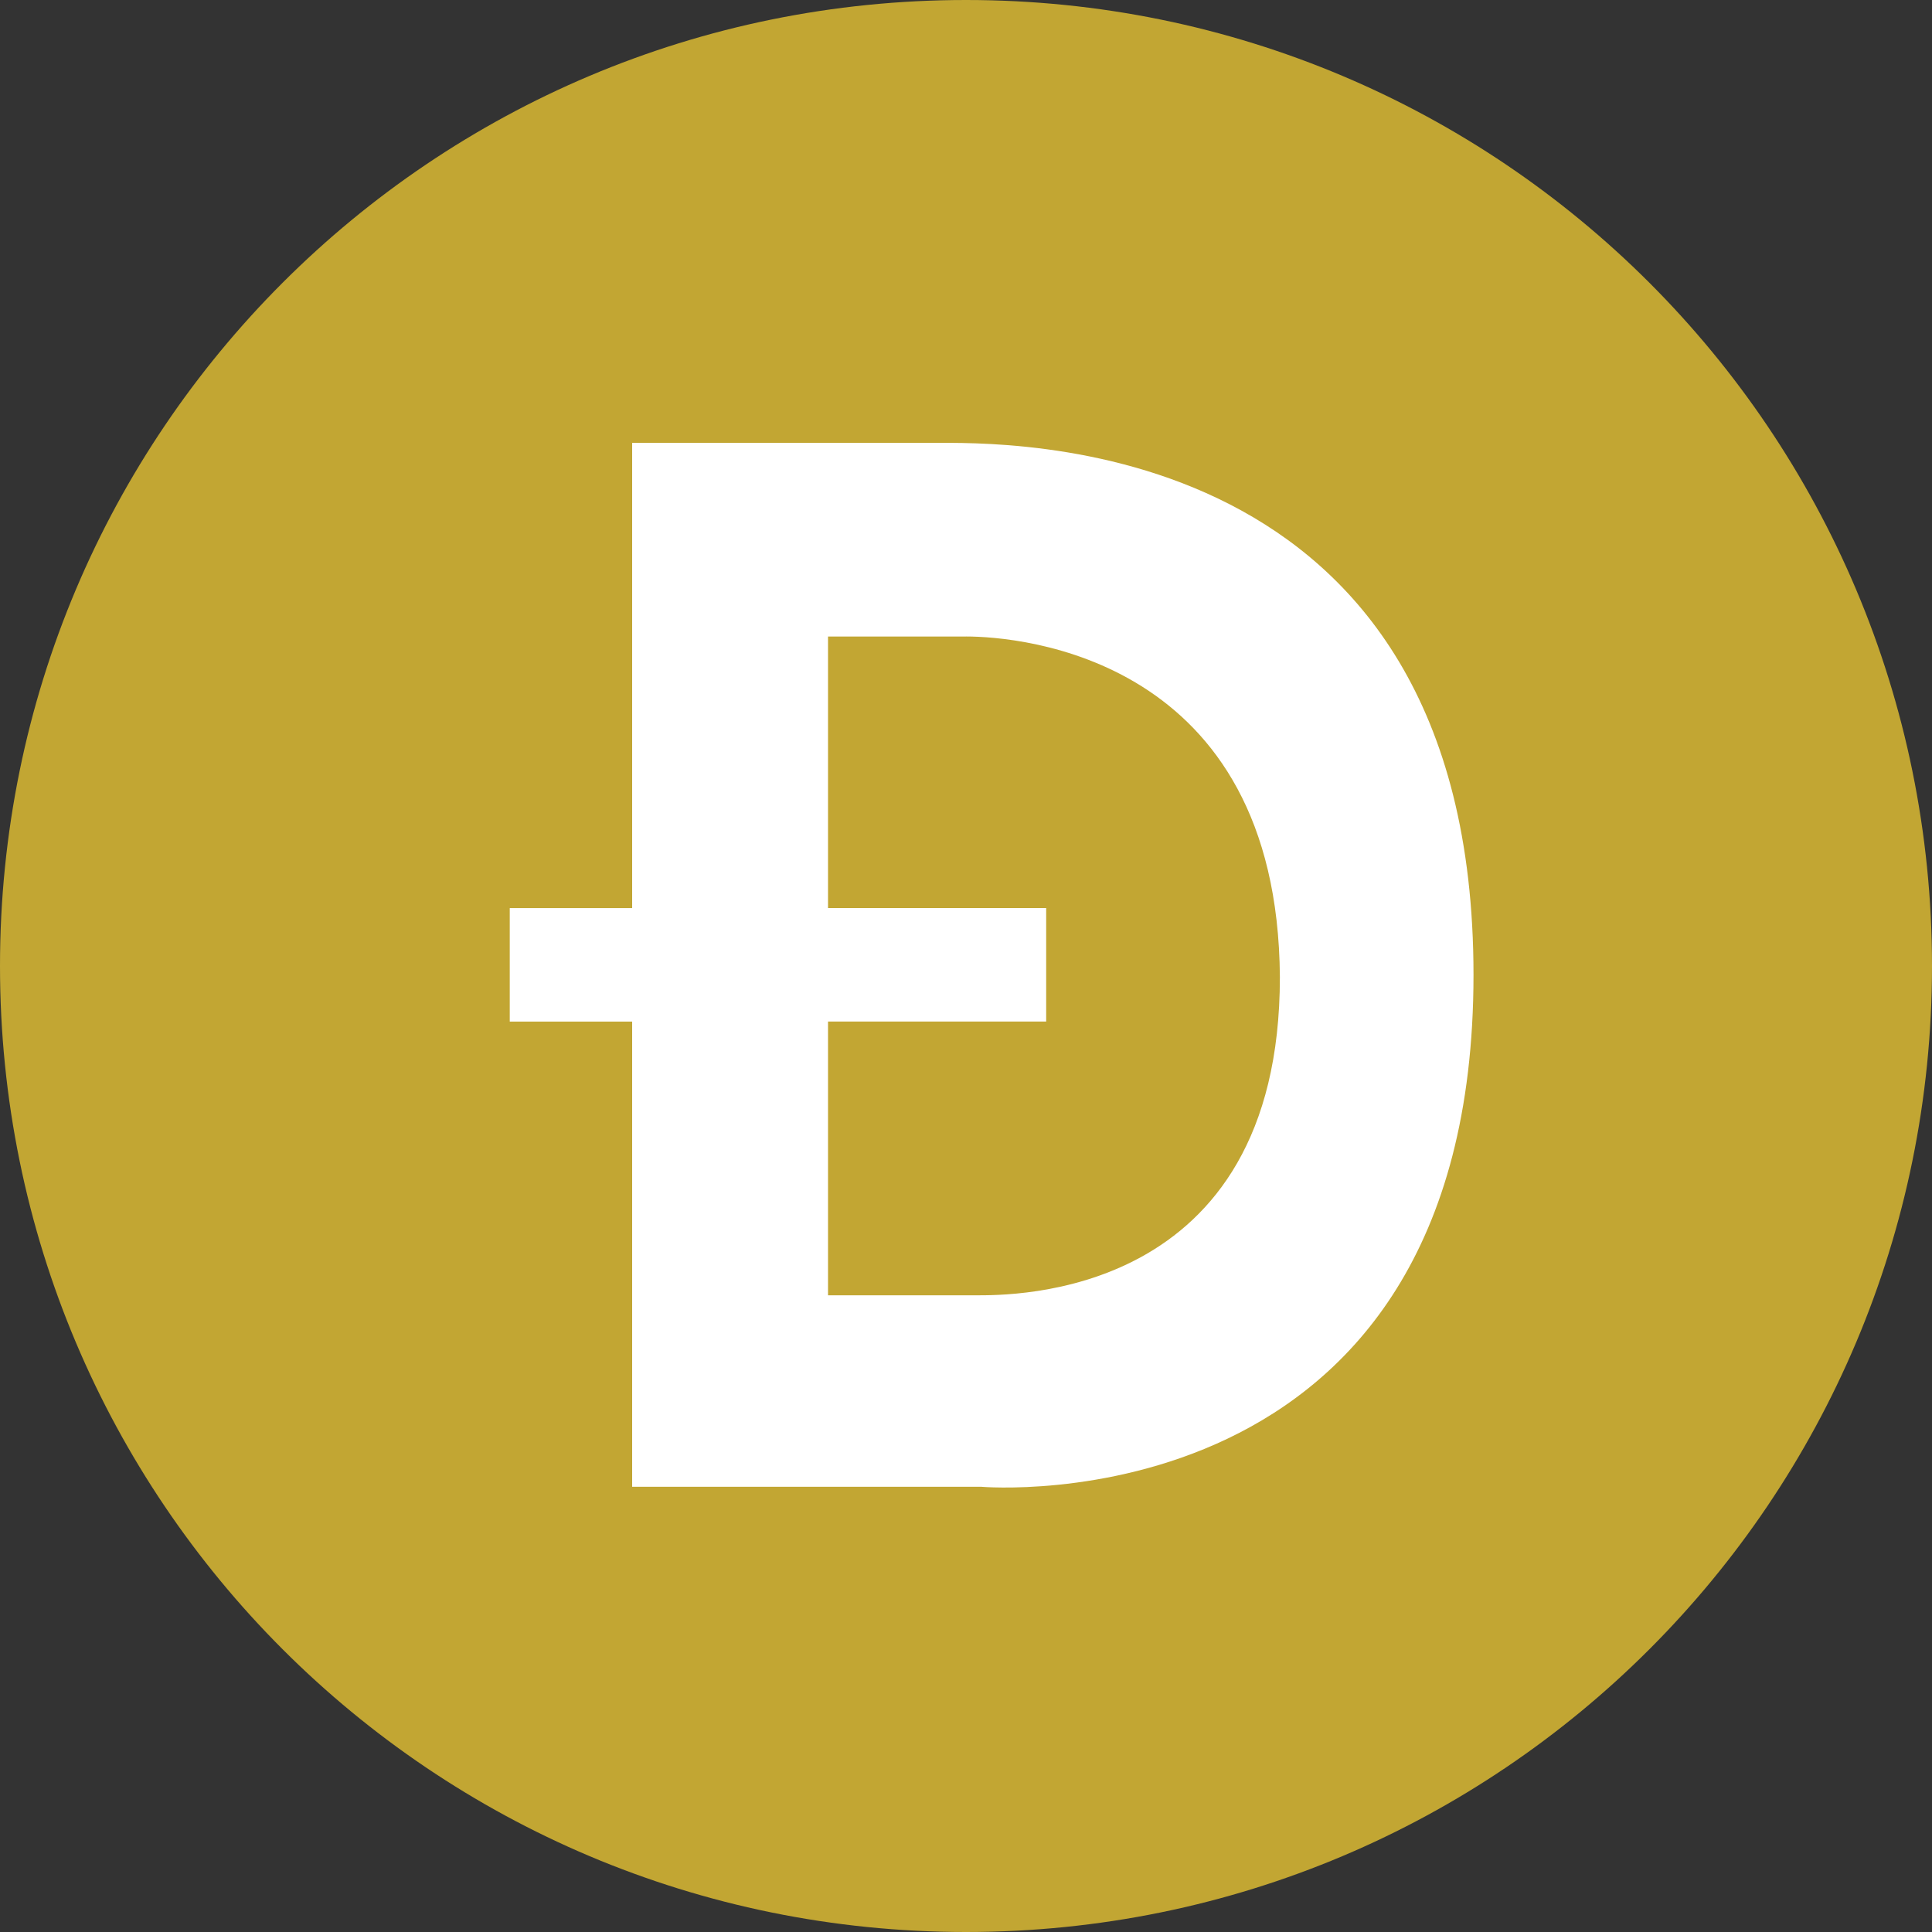
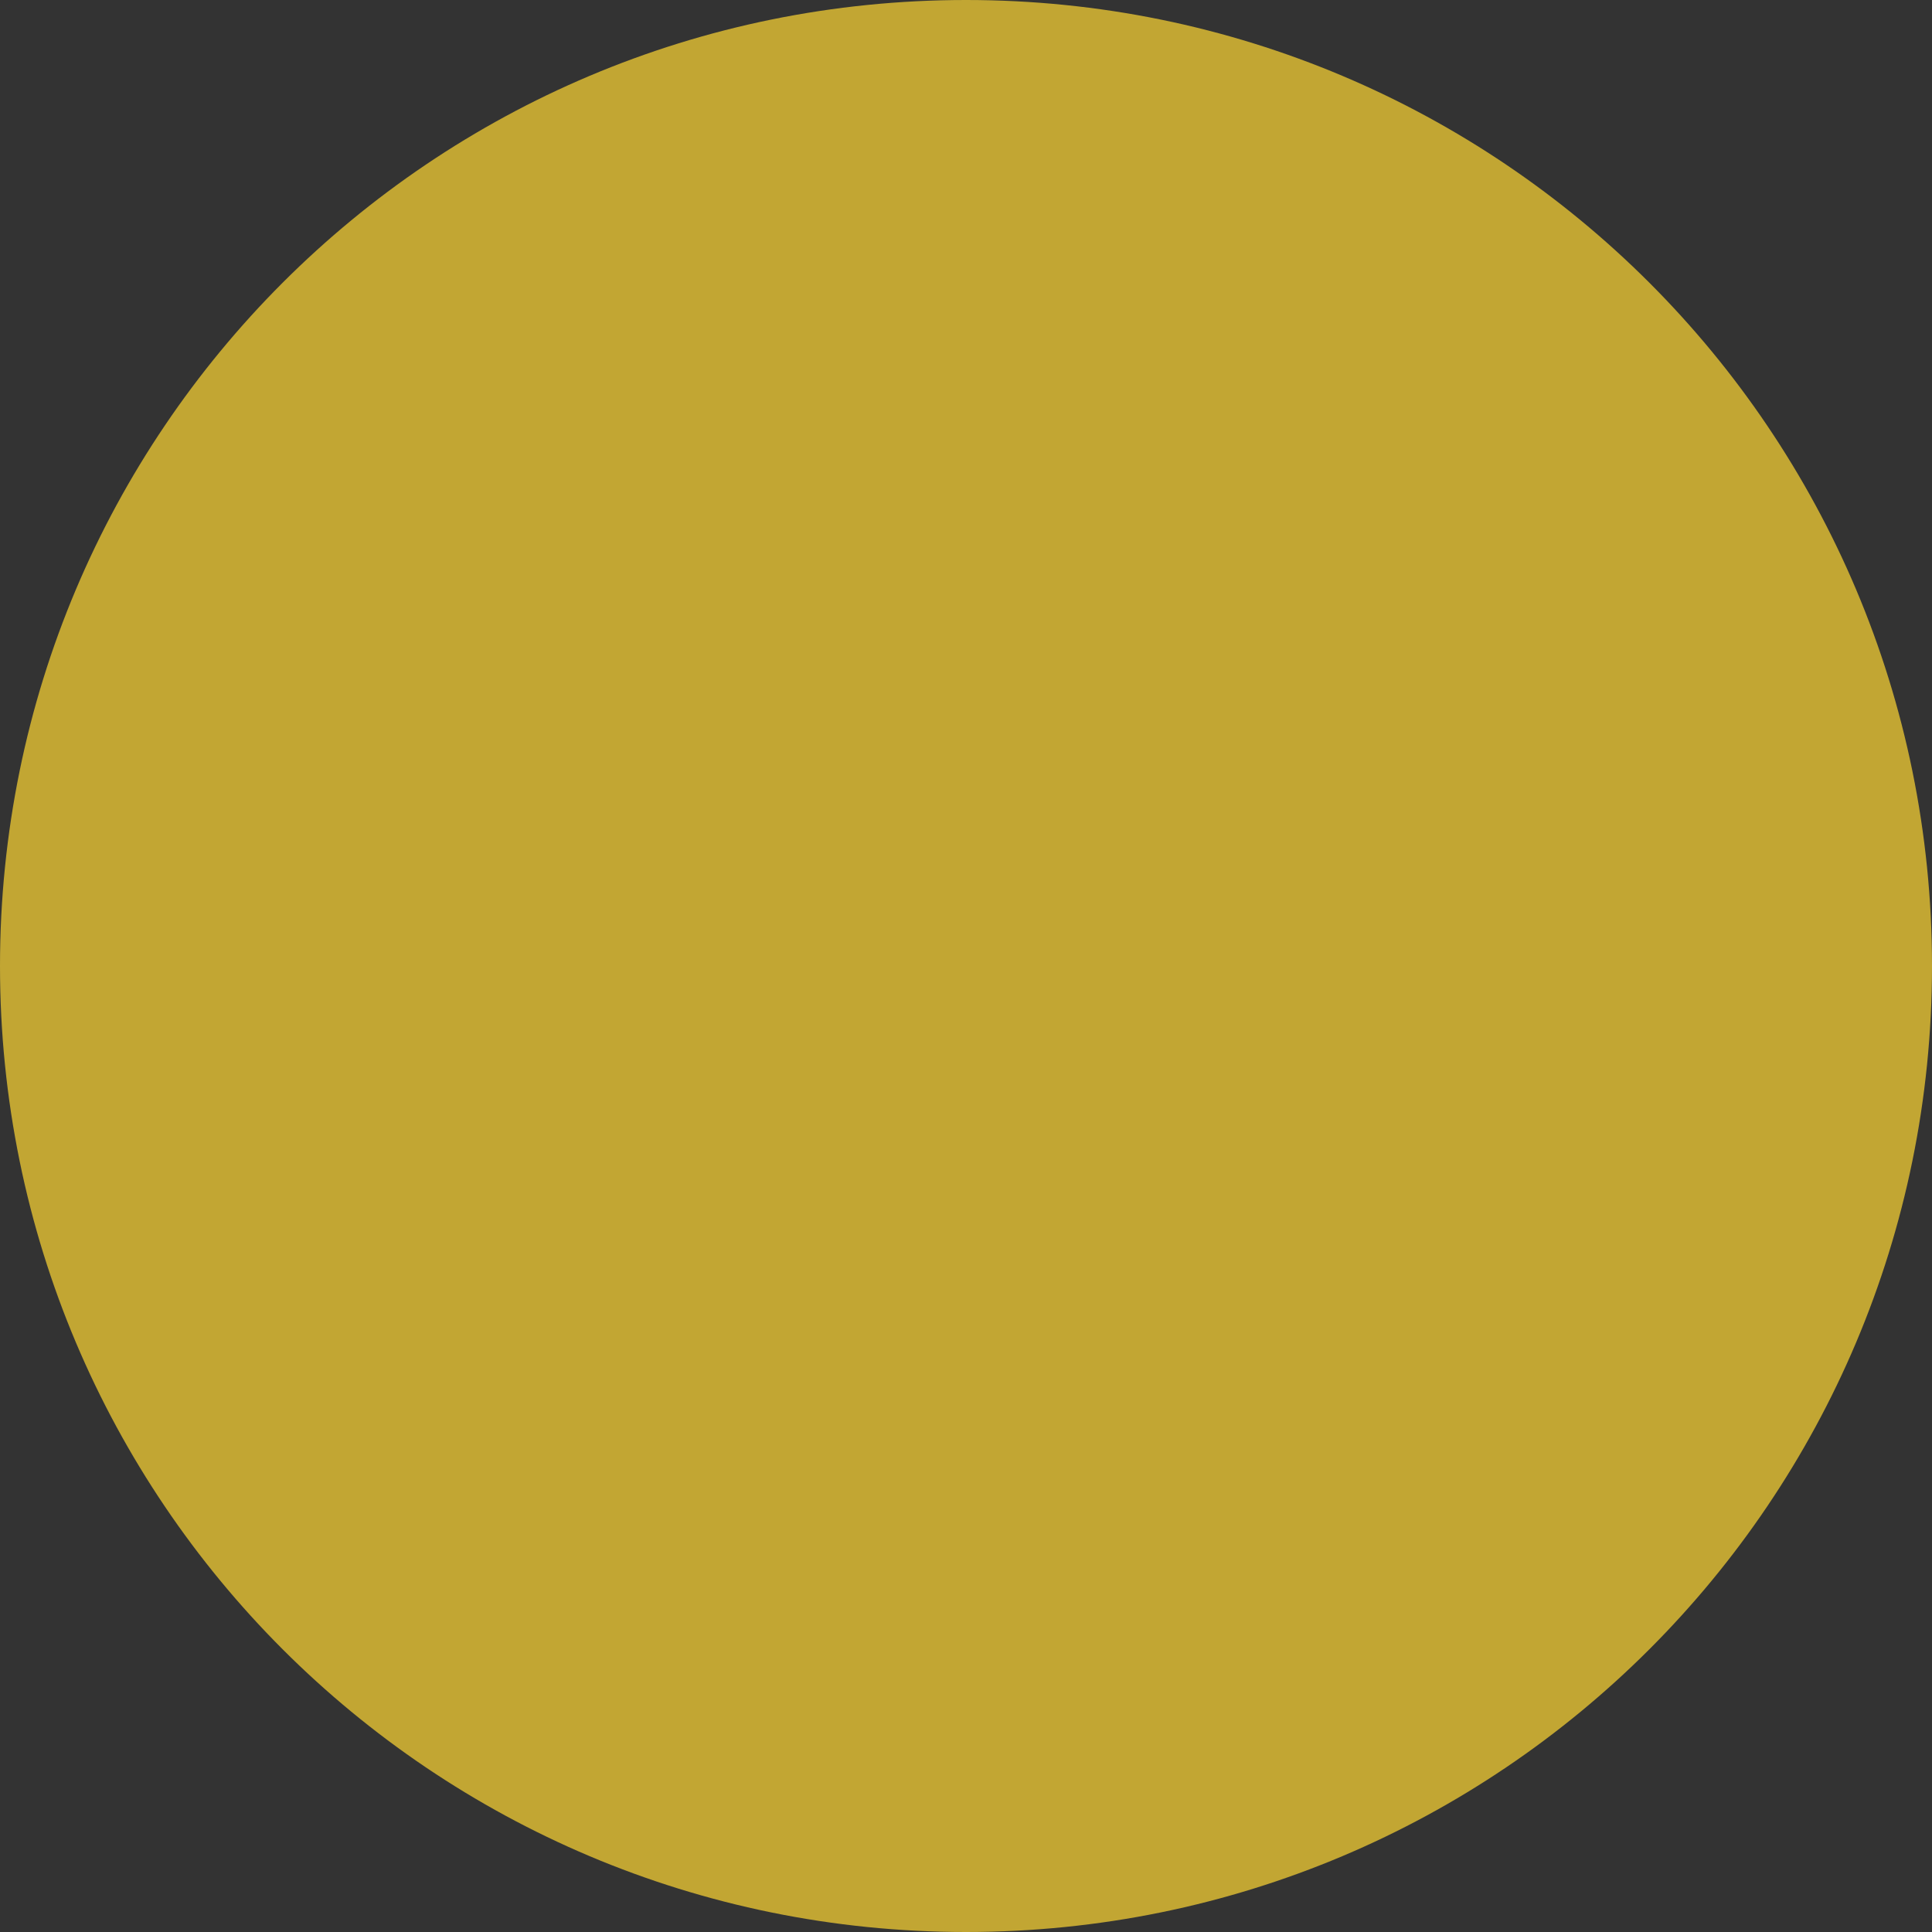
<svg xmlns="http://www.w3.org/2000/svg" width="60" height="60" fill="none">
  <rect width="100%" height="100%" fill="#333333" stroke="none" />
  <path fill-rule="evenodd" clip-rule="evenodd" d="M30 0C13.41 0 0 13.41 0 30s13.41 30 30 30 30-13.41 30-30S46.59 0 30 0z" fill="#C2A633" />
-   <path fill-rule="evenodd" clip-rule="evenodd" d="M30.001 19.768h-4.286V28.2h6.775v3.525h-6.775v8.502h4.563c1.106 0 9.47.139 9.47-9.884-.07-9.954-8.088-10.576-9.747-10.576zm.484 26.405H19.632V31.726h-3.801v-3.525h3.801V13.754h9.332c2.212 0 16.797-.415 16.797 16.52 0 17.213-15.276 15.9-15.276 15.9z" fill="#fff" />
</svg>